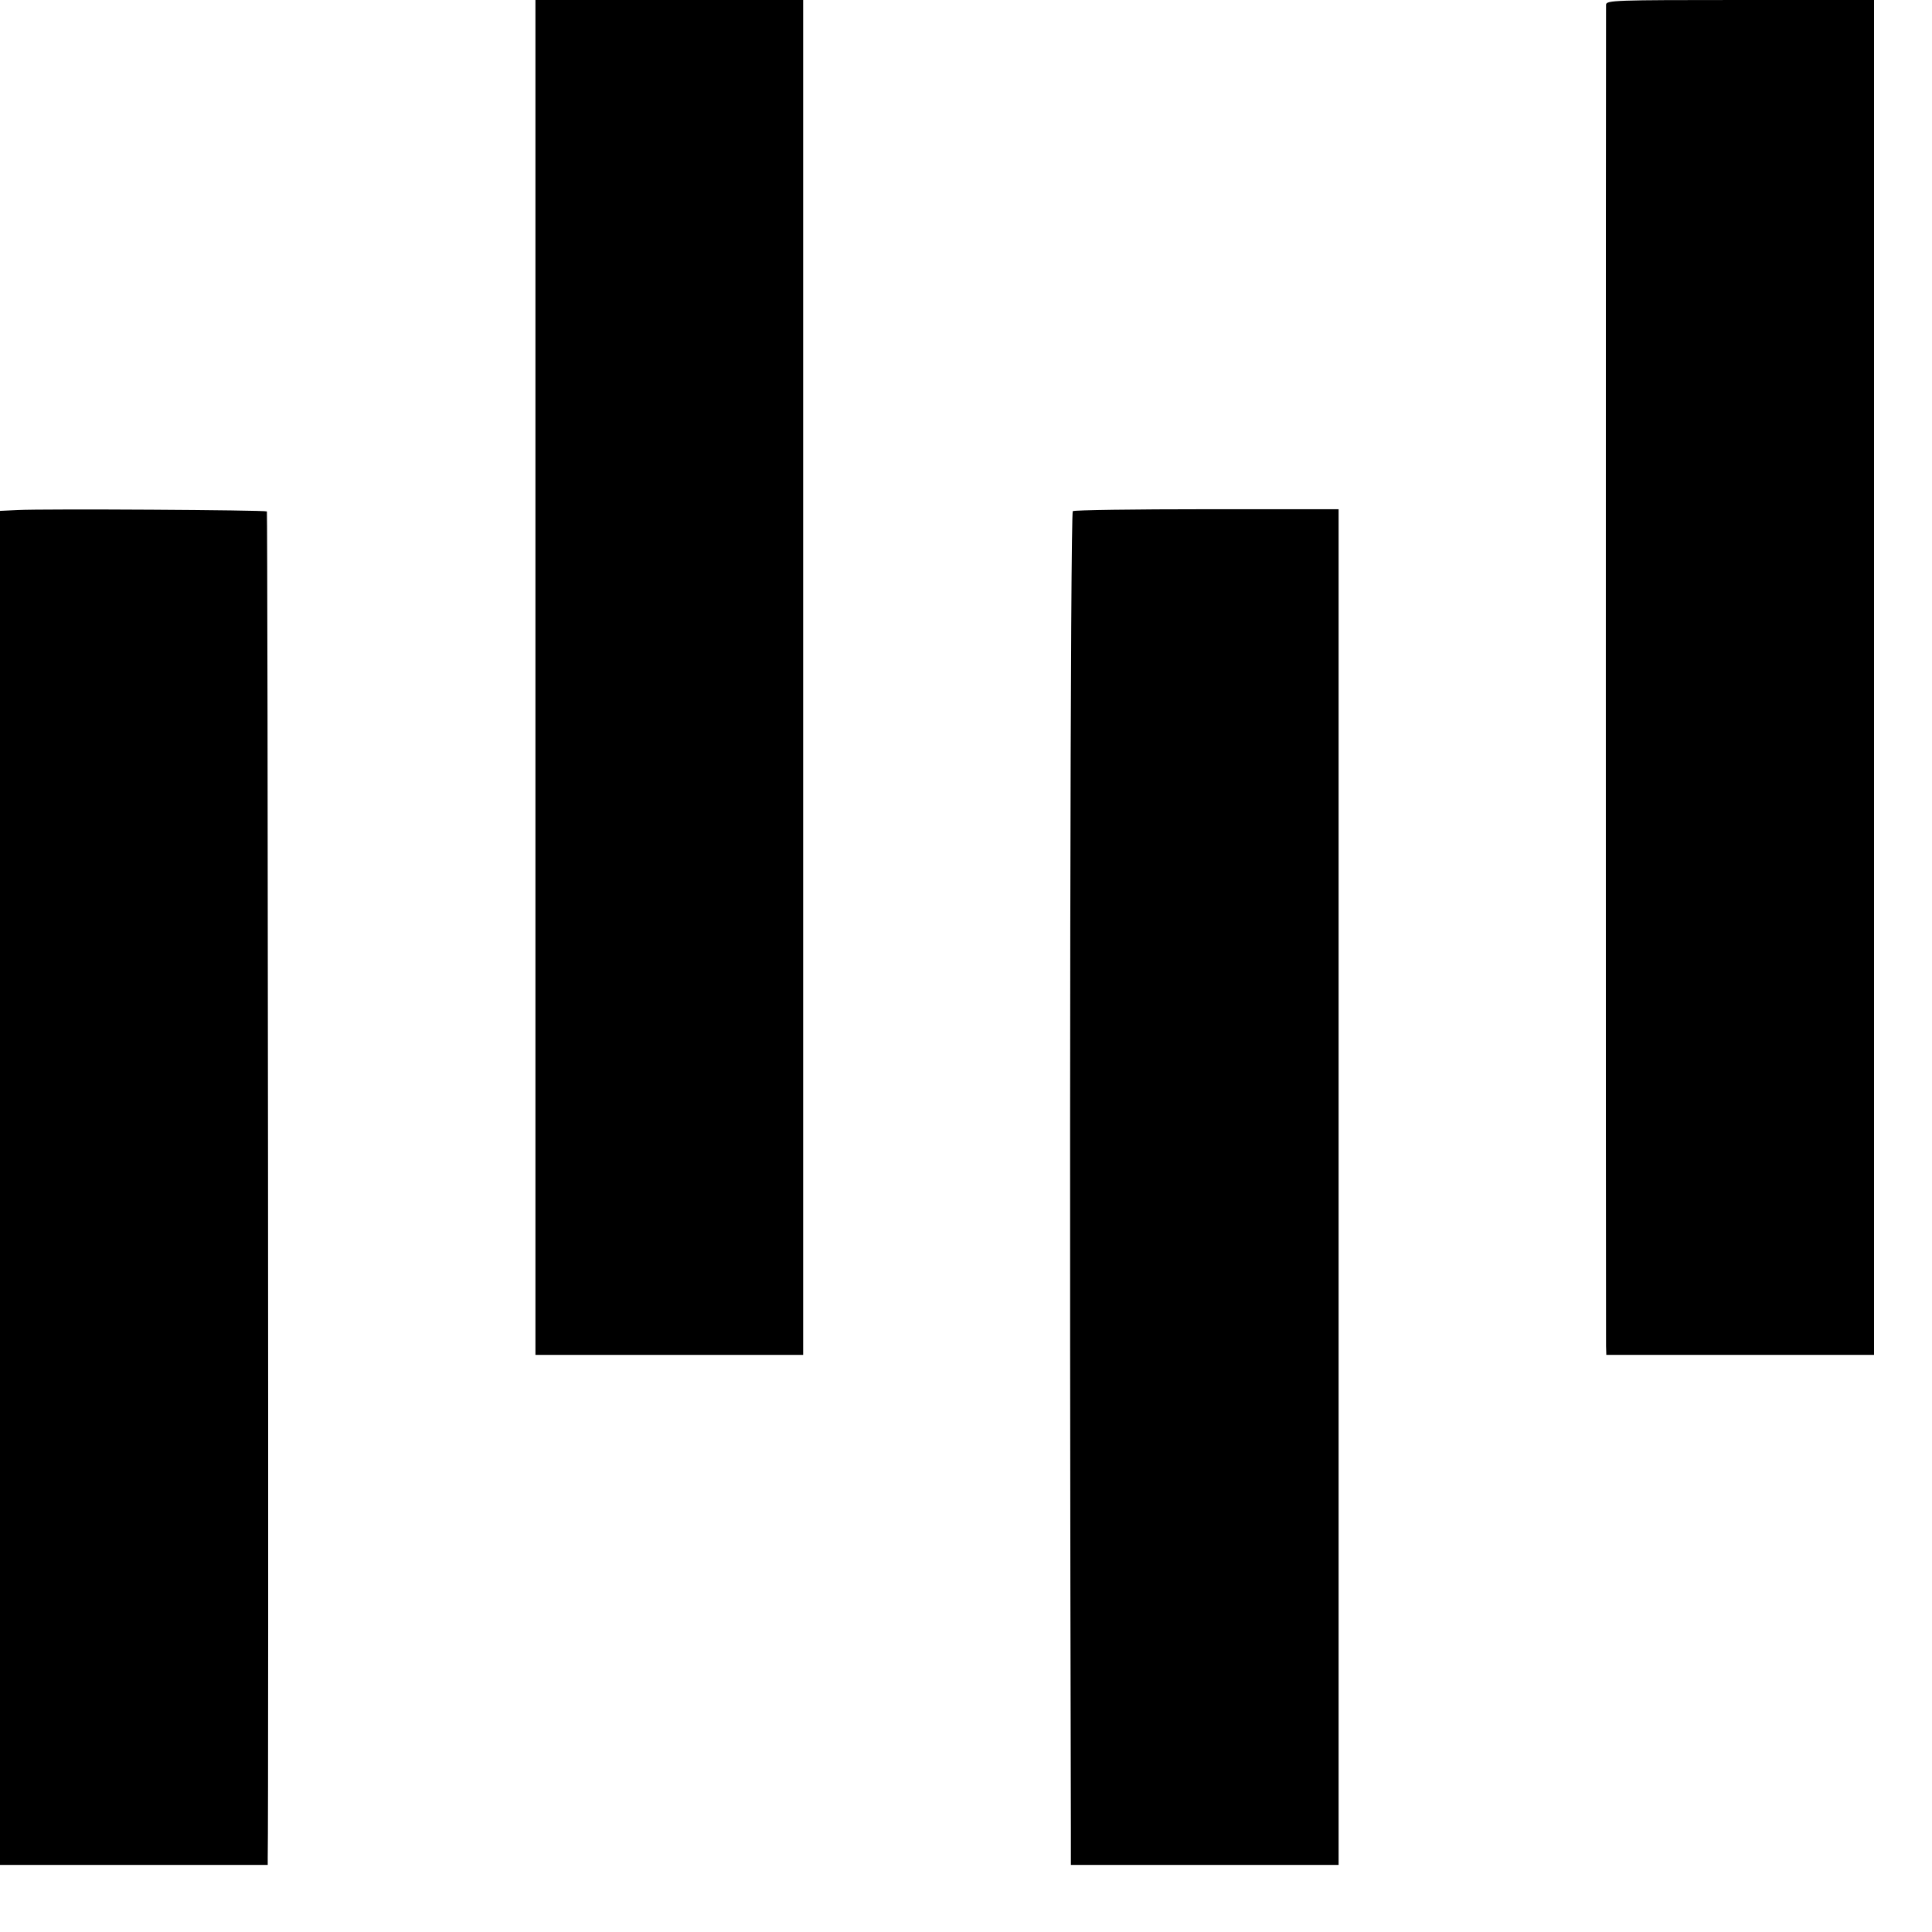
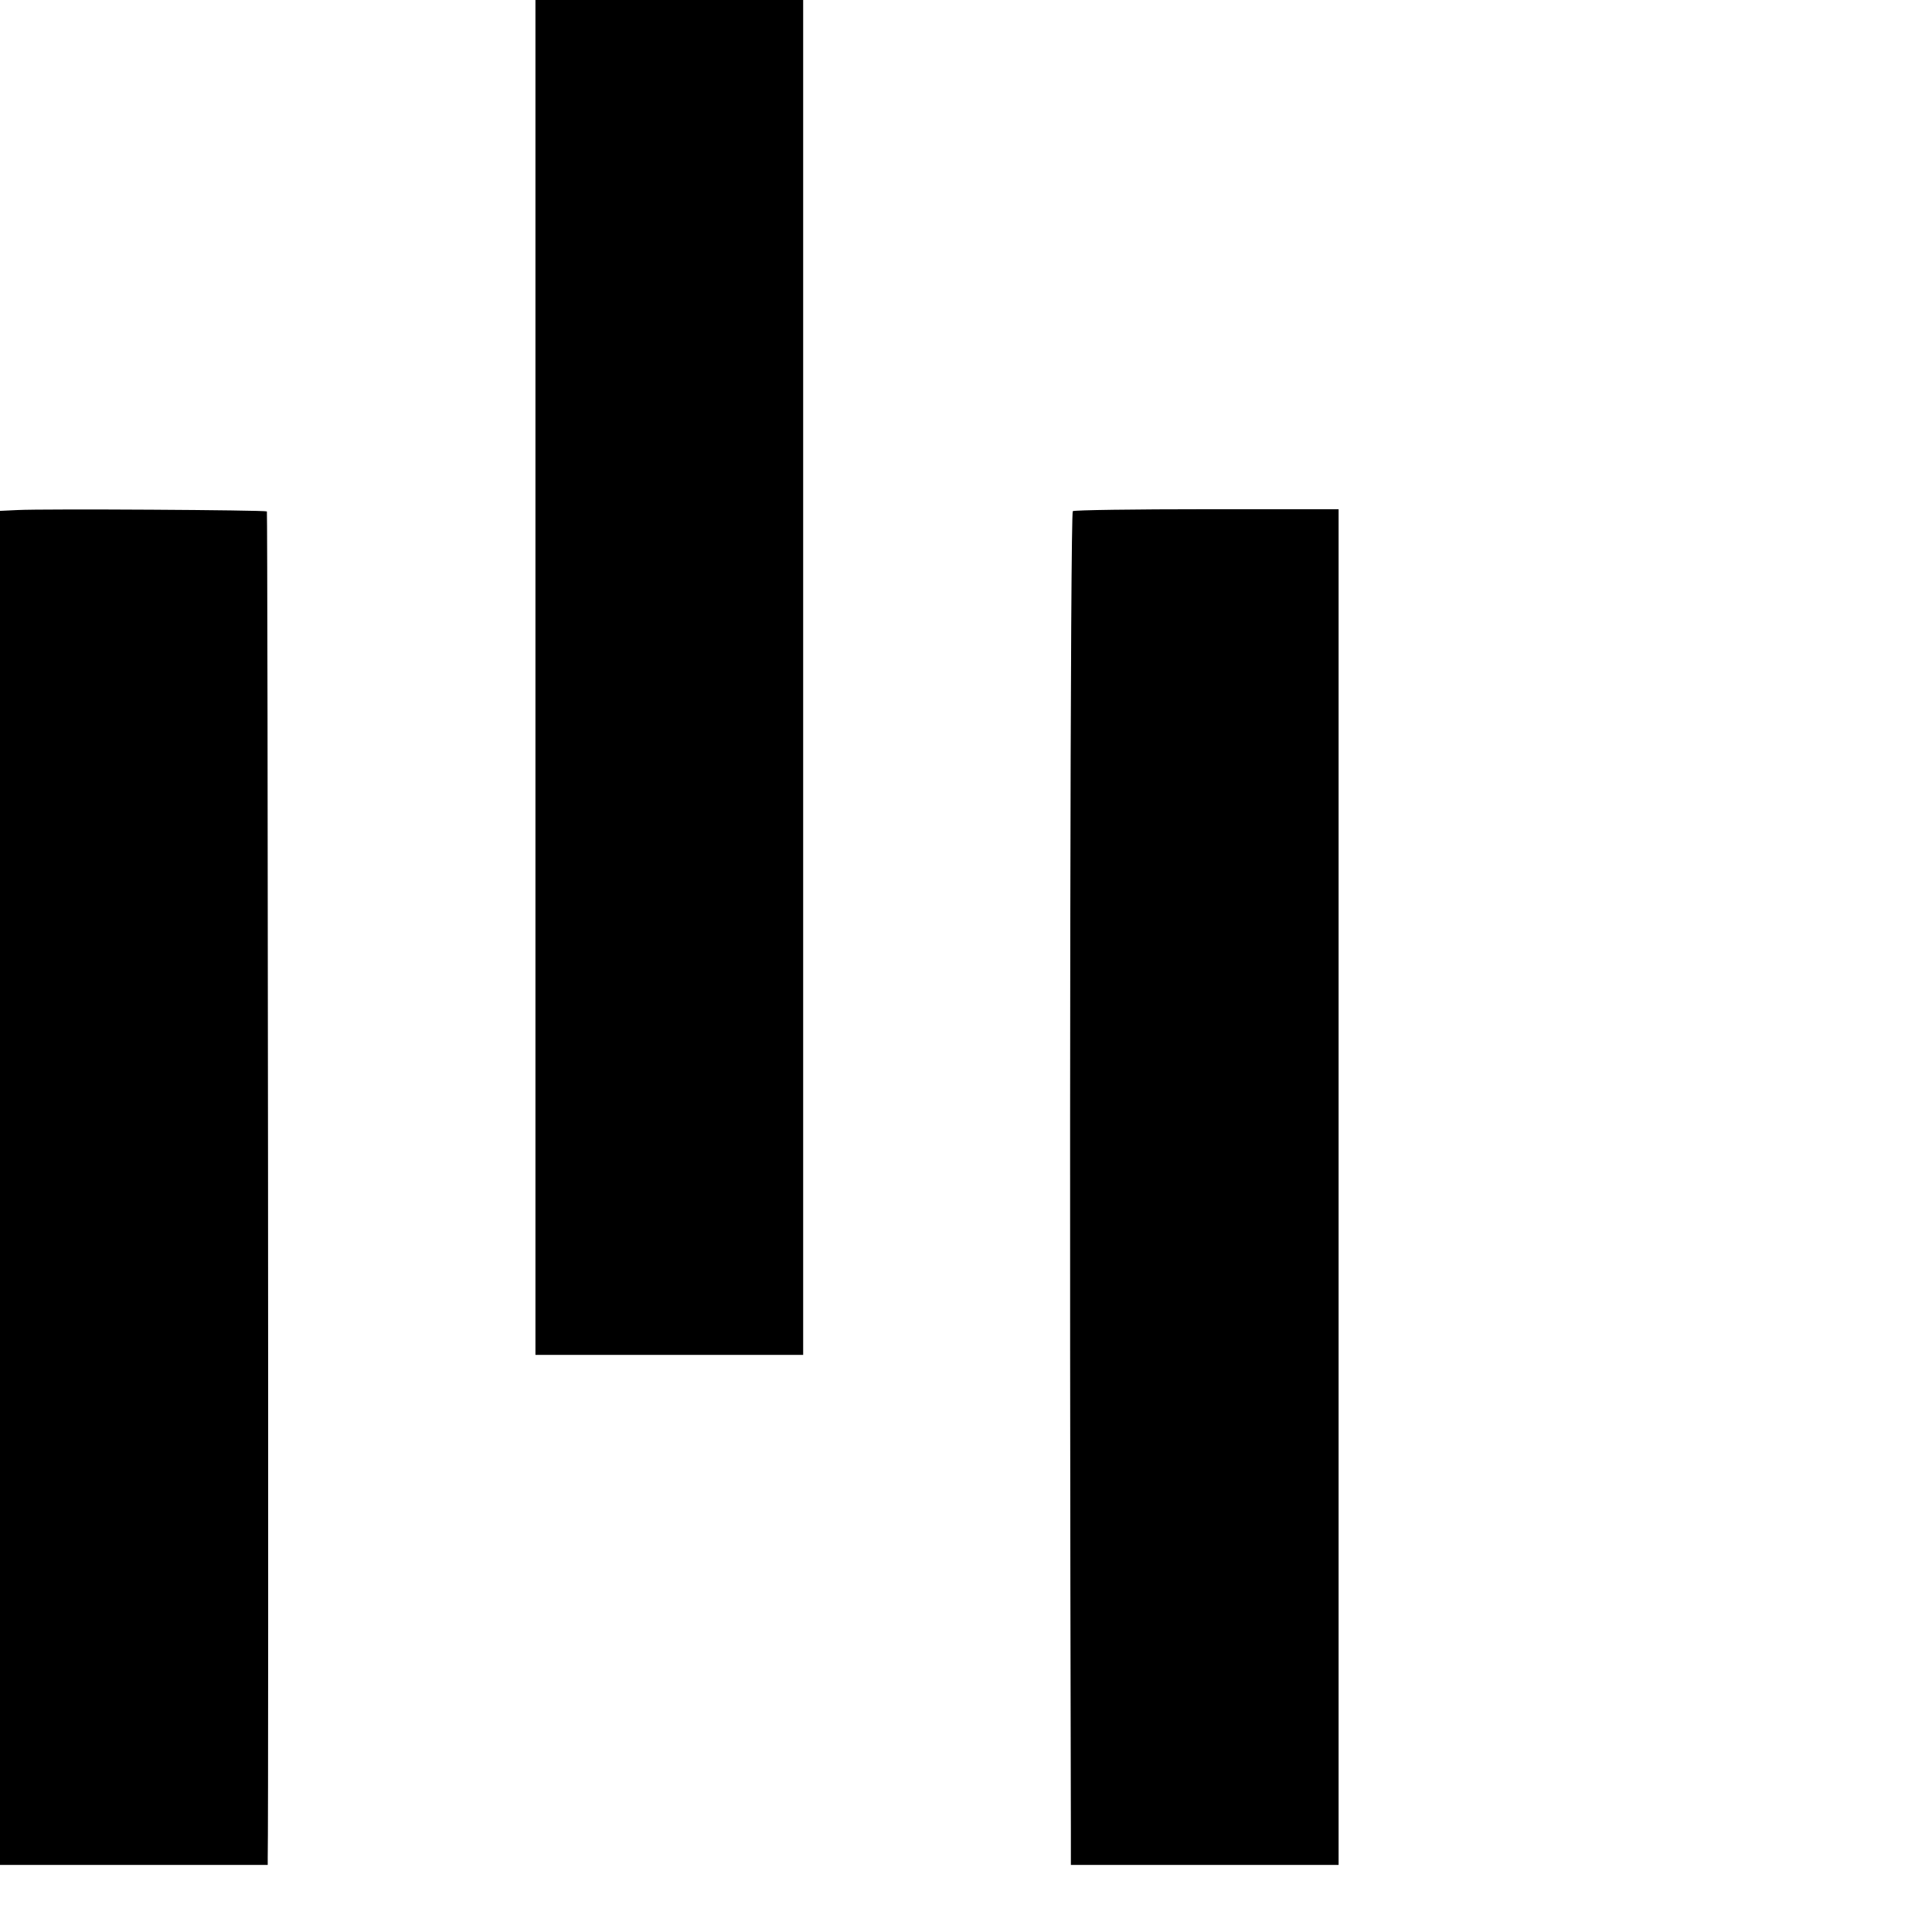
<svg xmlns="http://www.w3.org/2000/svg" height="700pt" preserveAspectRatio="xMidYMid meet" viewBox="0 0 700 700" width="700pt">
  <g transform="matrix(.1 0 0 -.1 0 700)">
    <path d="m1940 4546v-2455h485 485v2455 2454h-485-485z" />
-     <path d="m5819 6983c-1-23-1-4818 0-4860l1-32h485 485v2454 2455h-485c-455 0-485-1-486-17z" />
    <path d="m63 5152-63-3v-2453-2453h485 485v26c4 183 0 4874-3 4878-6 5-804 10-904 5z" />
    <path d="m3887 5148c-9-5-13-2412-7-4774v-131h485 485v2456 2456h-476c-262 0-481-3-487-7z" />
  </g>
</svg>